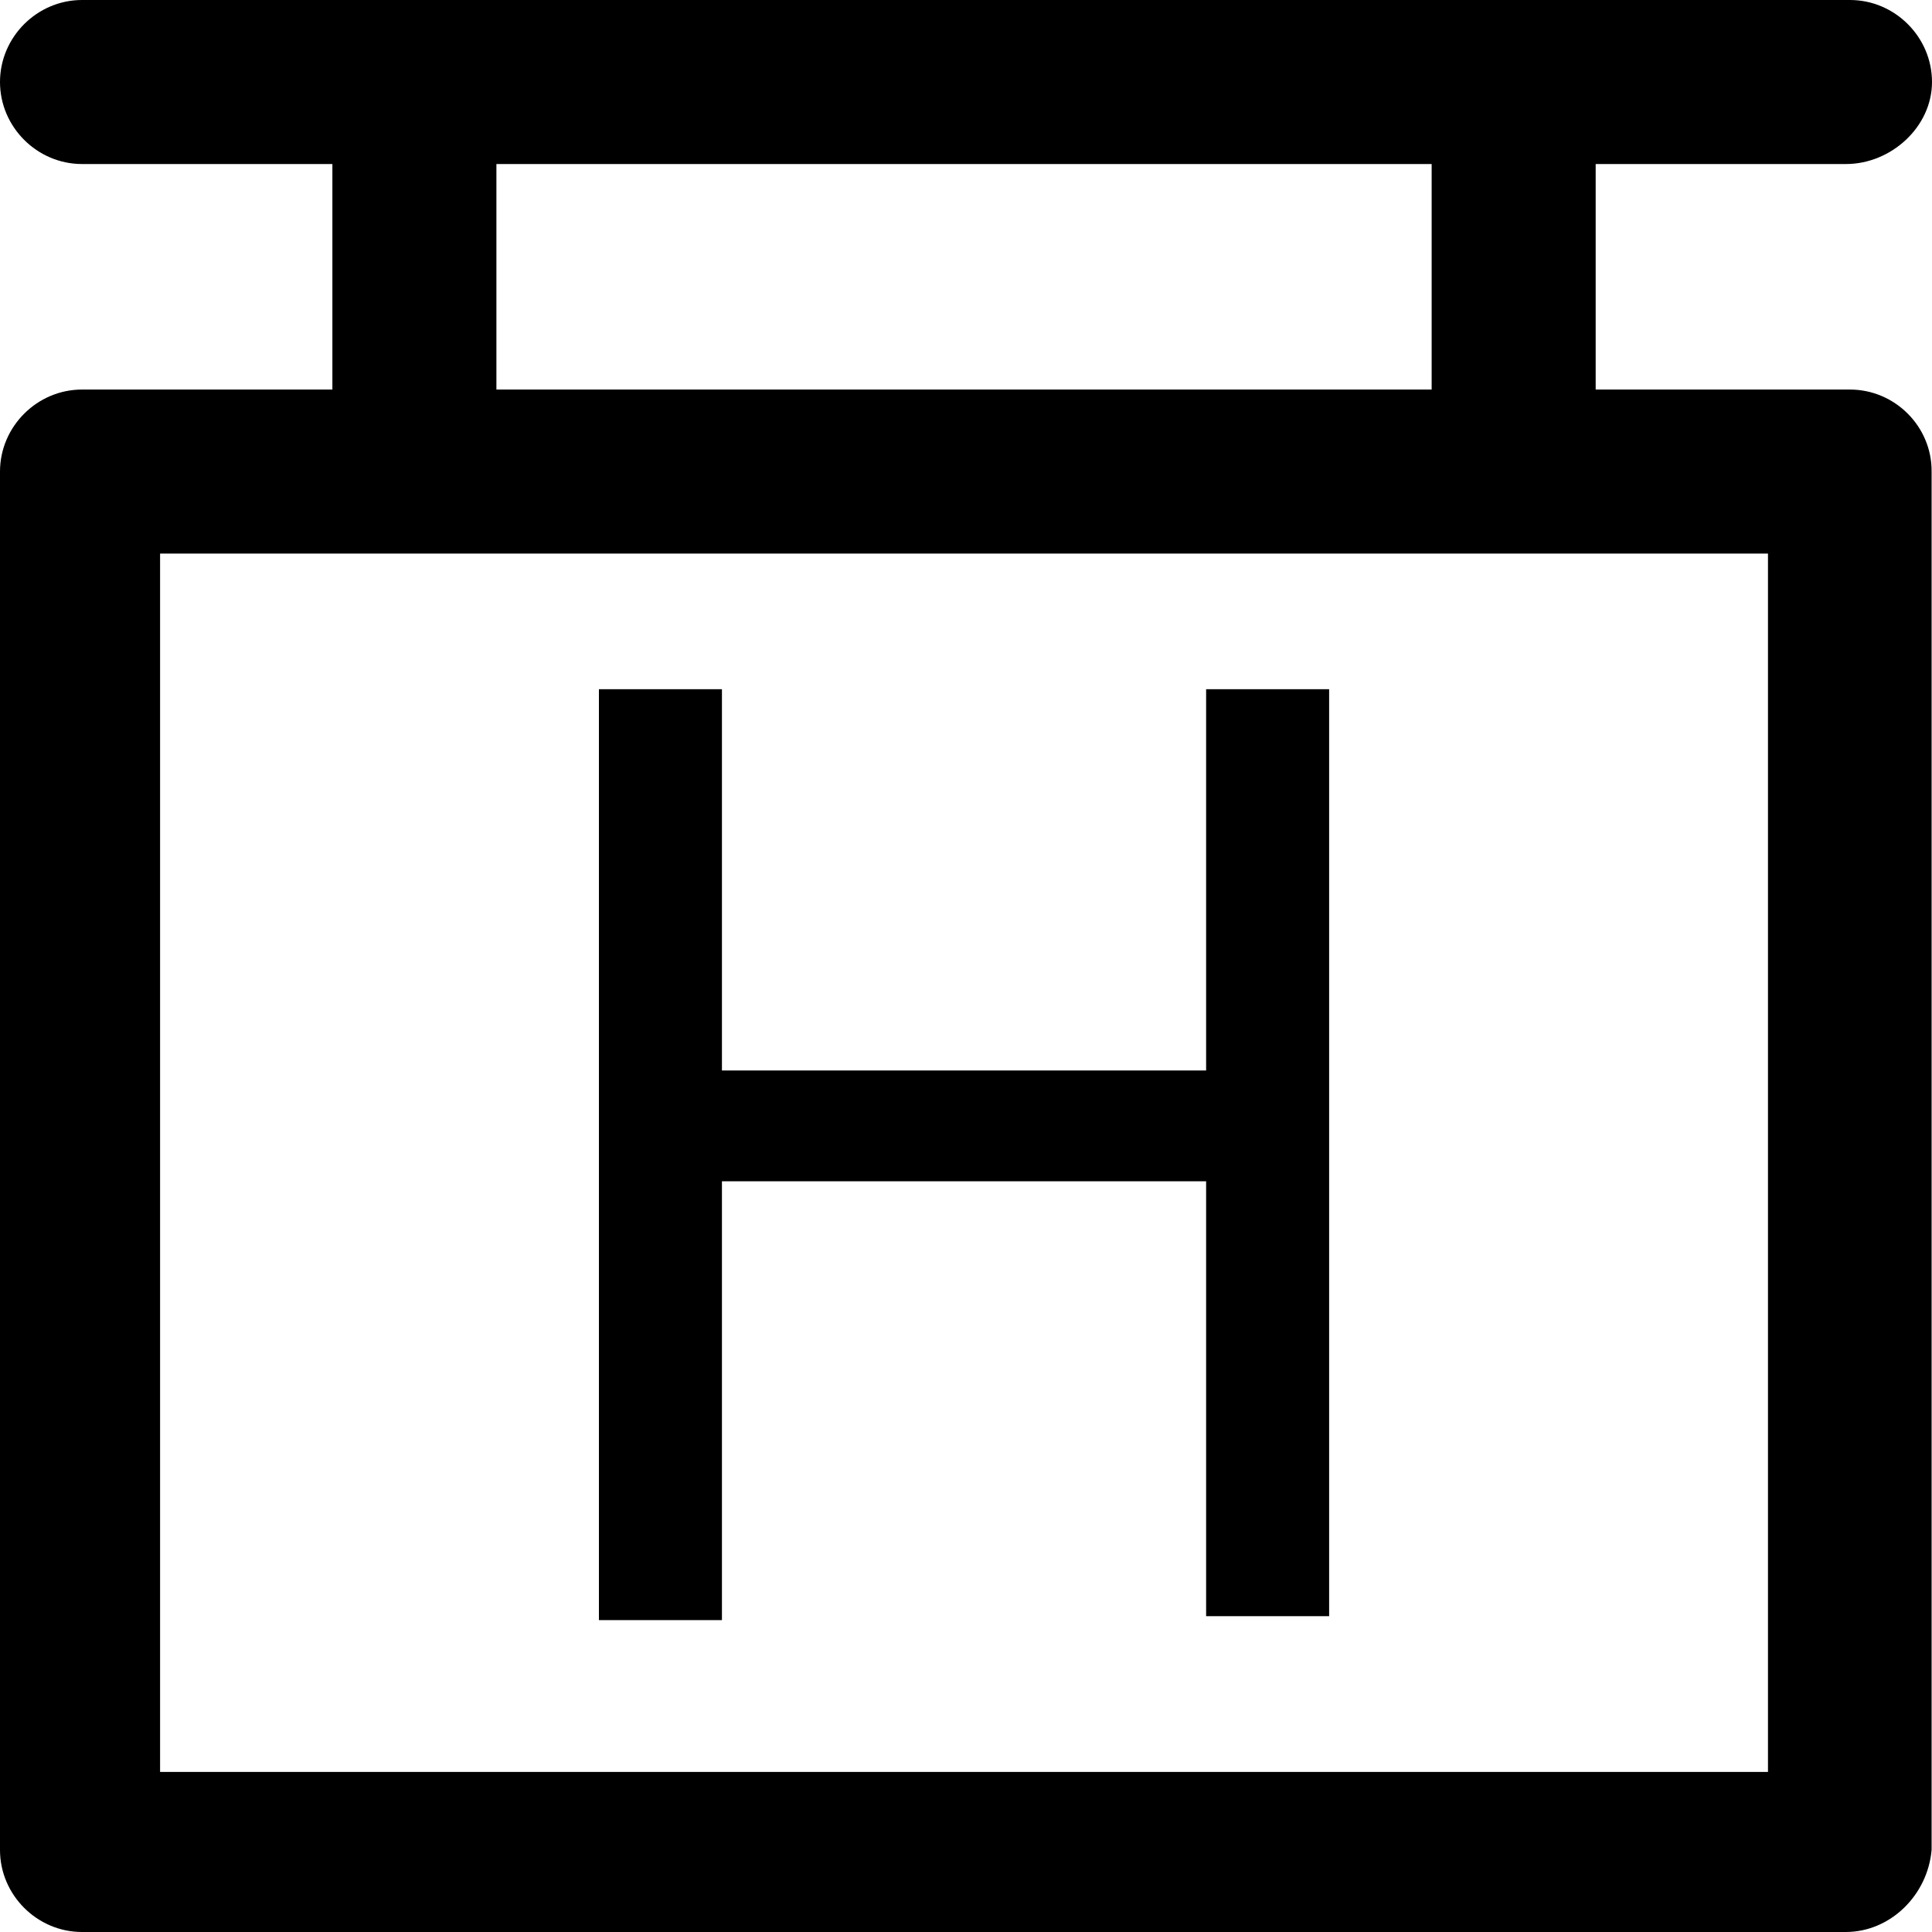
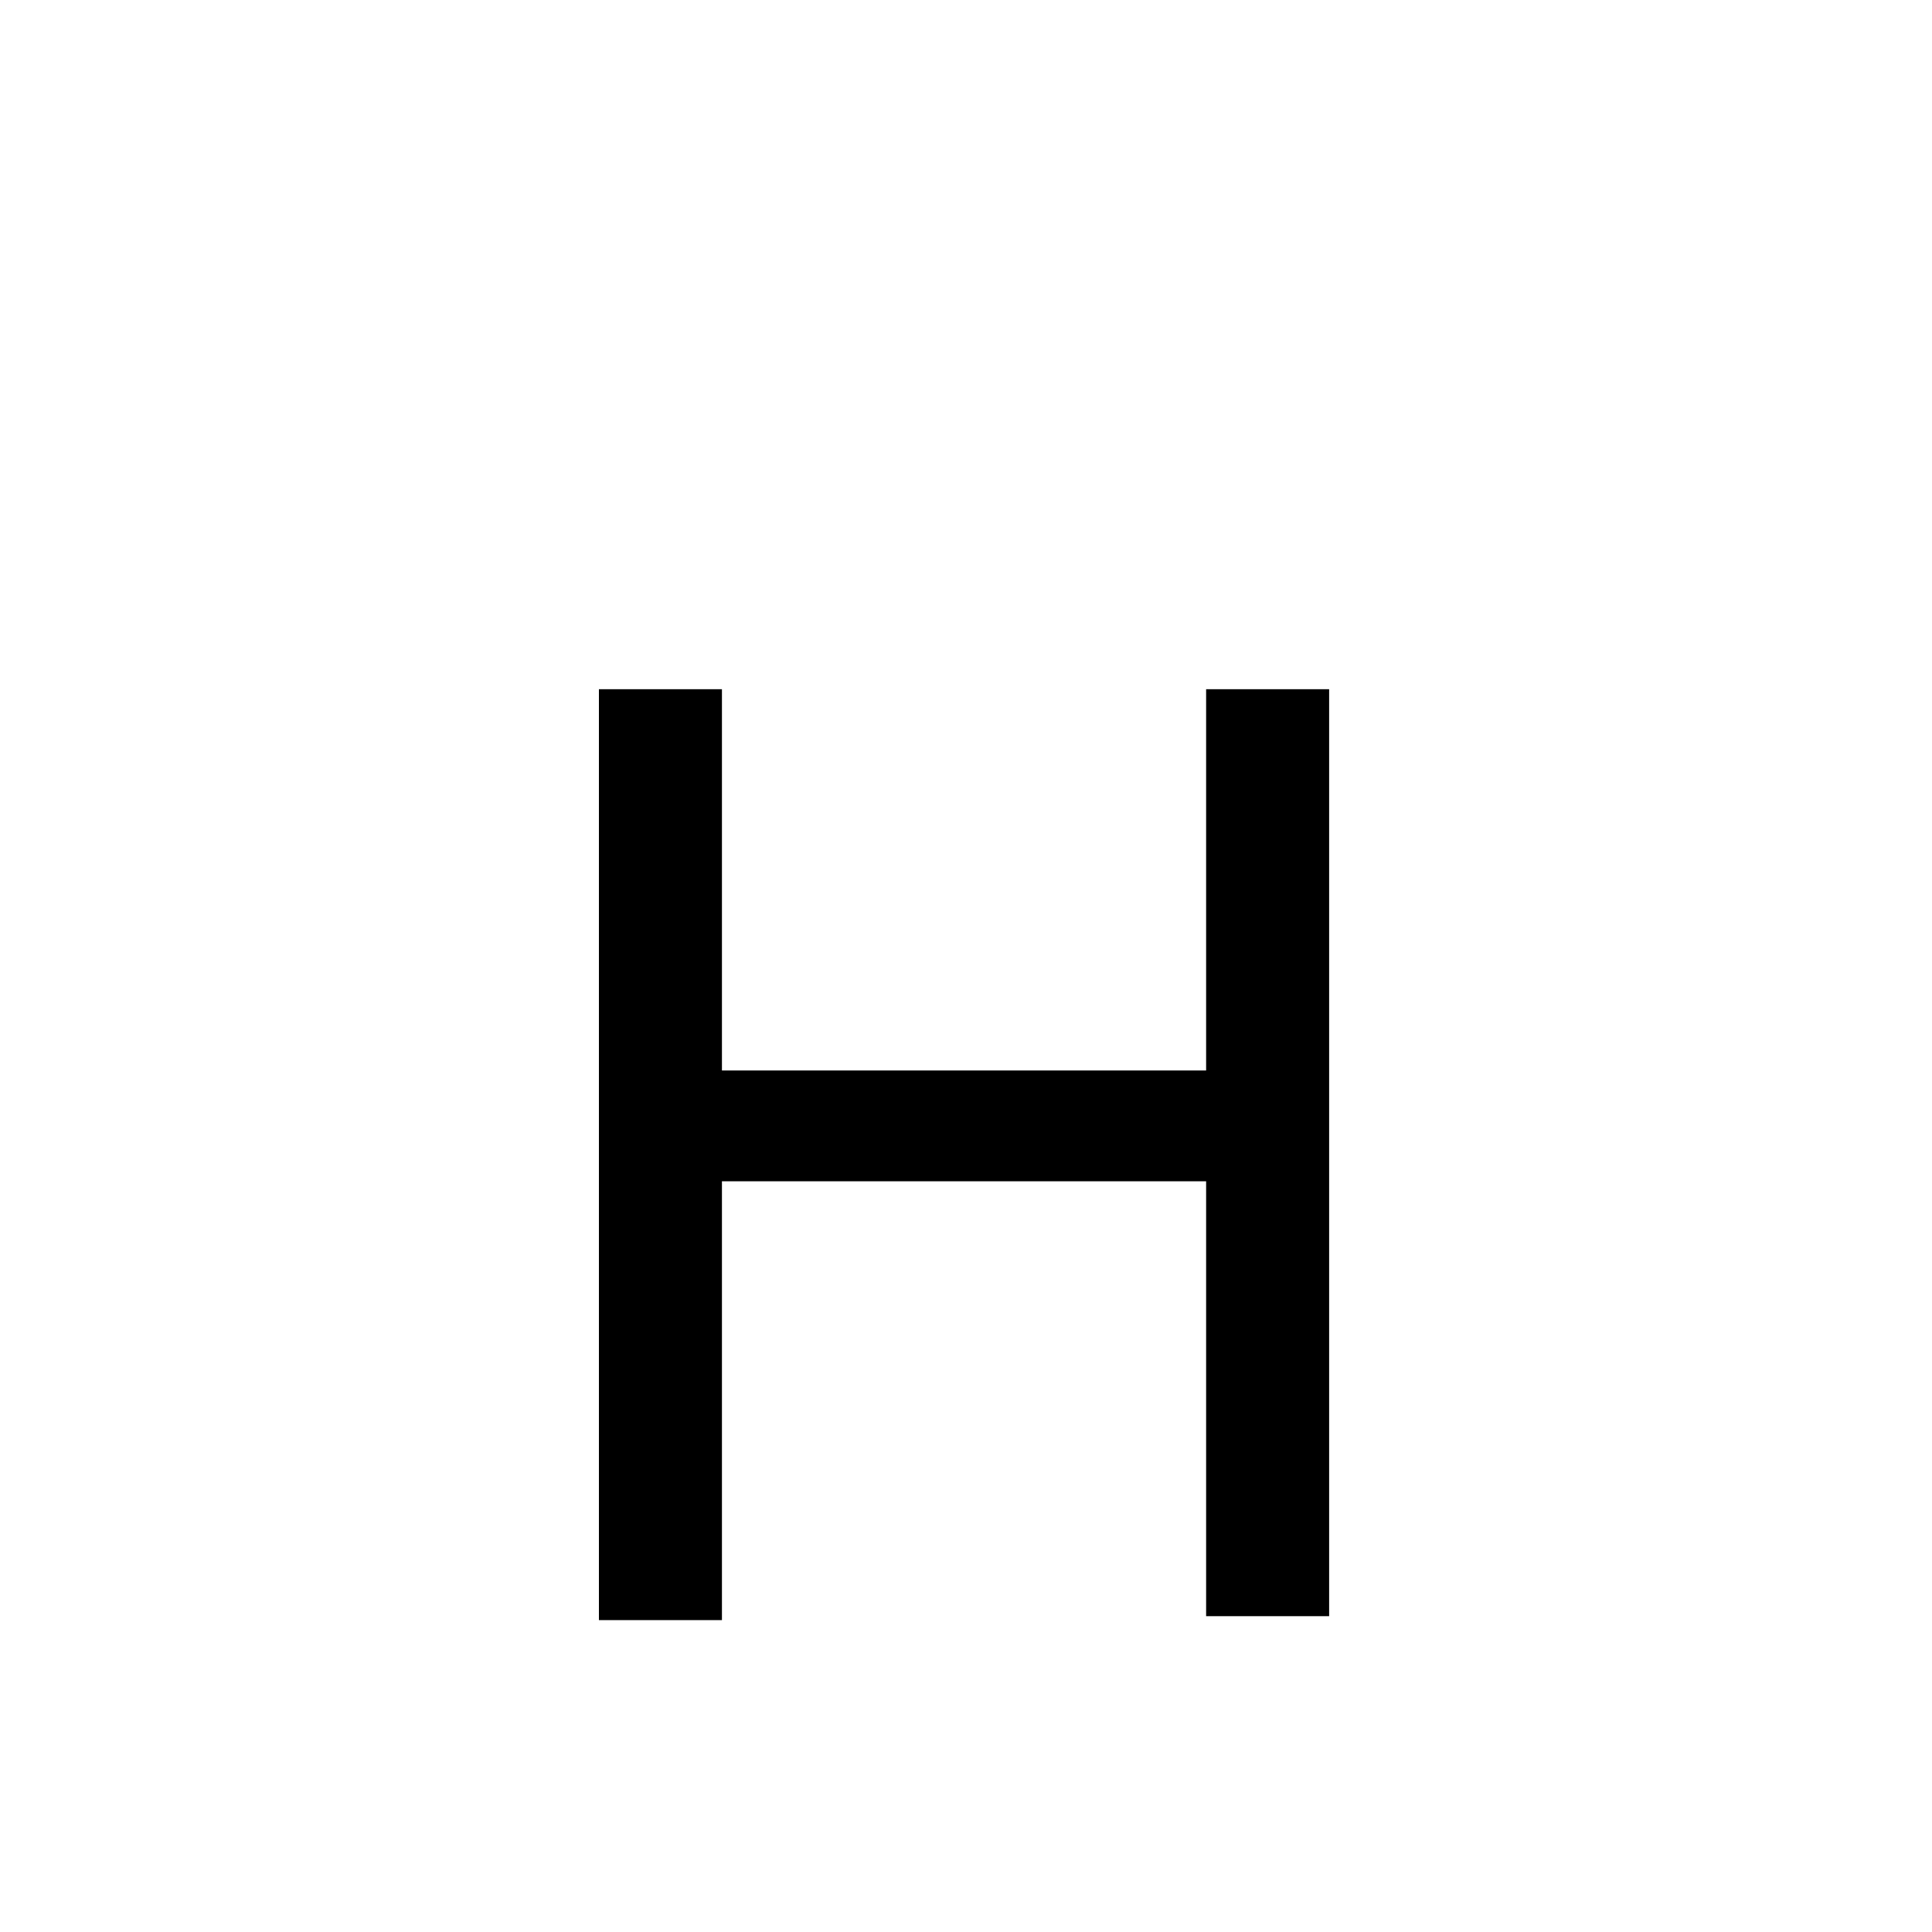
<svg xmlns="http://www.w3.org/2000/svg" fill="#000000" height="800px" width="800px" version="1.1" id="Layer_1" viewBox="0 0 490 490" xml:space="preserve">
  <g>
    <g>
-       <path d="M469.2,98.8h-64.5V41.6h63.5c11.4,0,21.8-9.4,21.8-20.8S480.6,0,469.2,0H20.8C9.4,0,0,9.4,0,20.8s9.4,20.8,20.8,20.8h63.5    v57.2H20.8C9.4,98.8,0,108.2,0,119.6v349.6C0,480.6,9.4,490,20.8,490h447.3c11.4,0,20.8-9.4,21.8-20.8V119.6    C490,108.2,480.6,98.8,469.2,98.8z M125.9,41.6h237.2v57.2H125.9V41.6z M448.4,449.4H40.6v-309h407.8V449.4z" />
      <polygon points="183.1,299.6 305.9,299.6 305.9,409.9 337.1,409.9 337.1,174.8 305.9,174.8 305.9,271.5 183.1,271.5 183.1,174.8     151.9,174.8 151.9,409.9 151.9,410.9 183.1,410.9   " />
    </g>
  </g>
</svg>